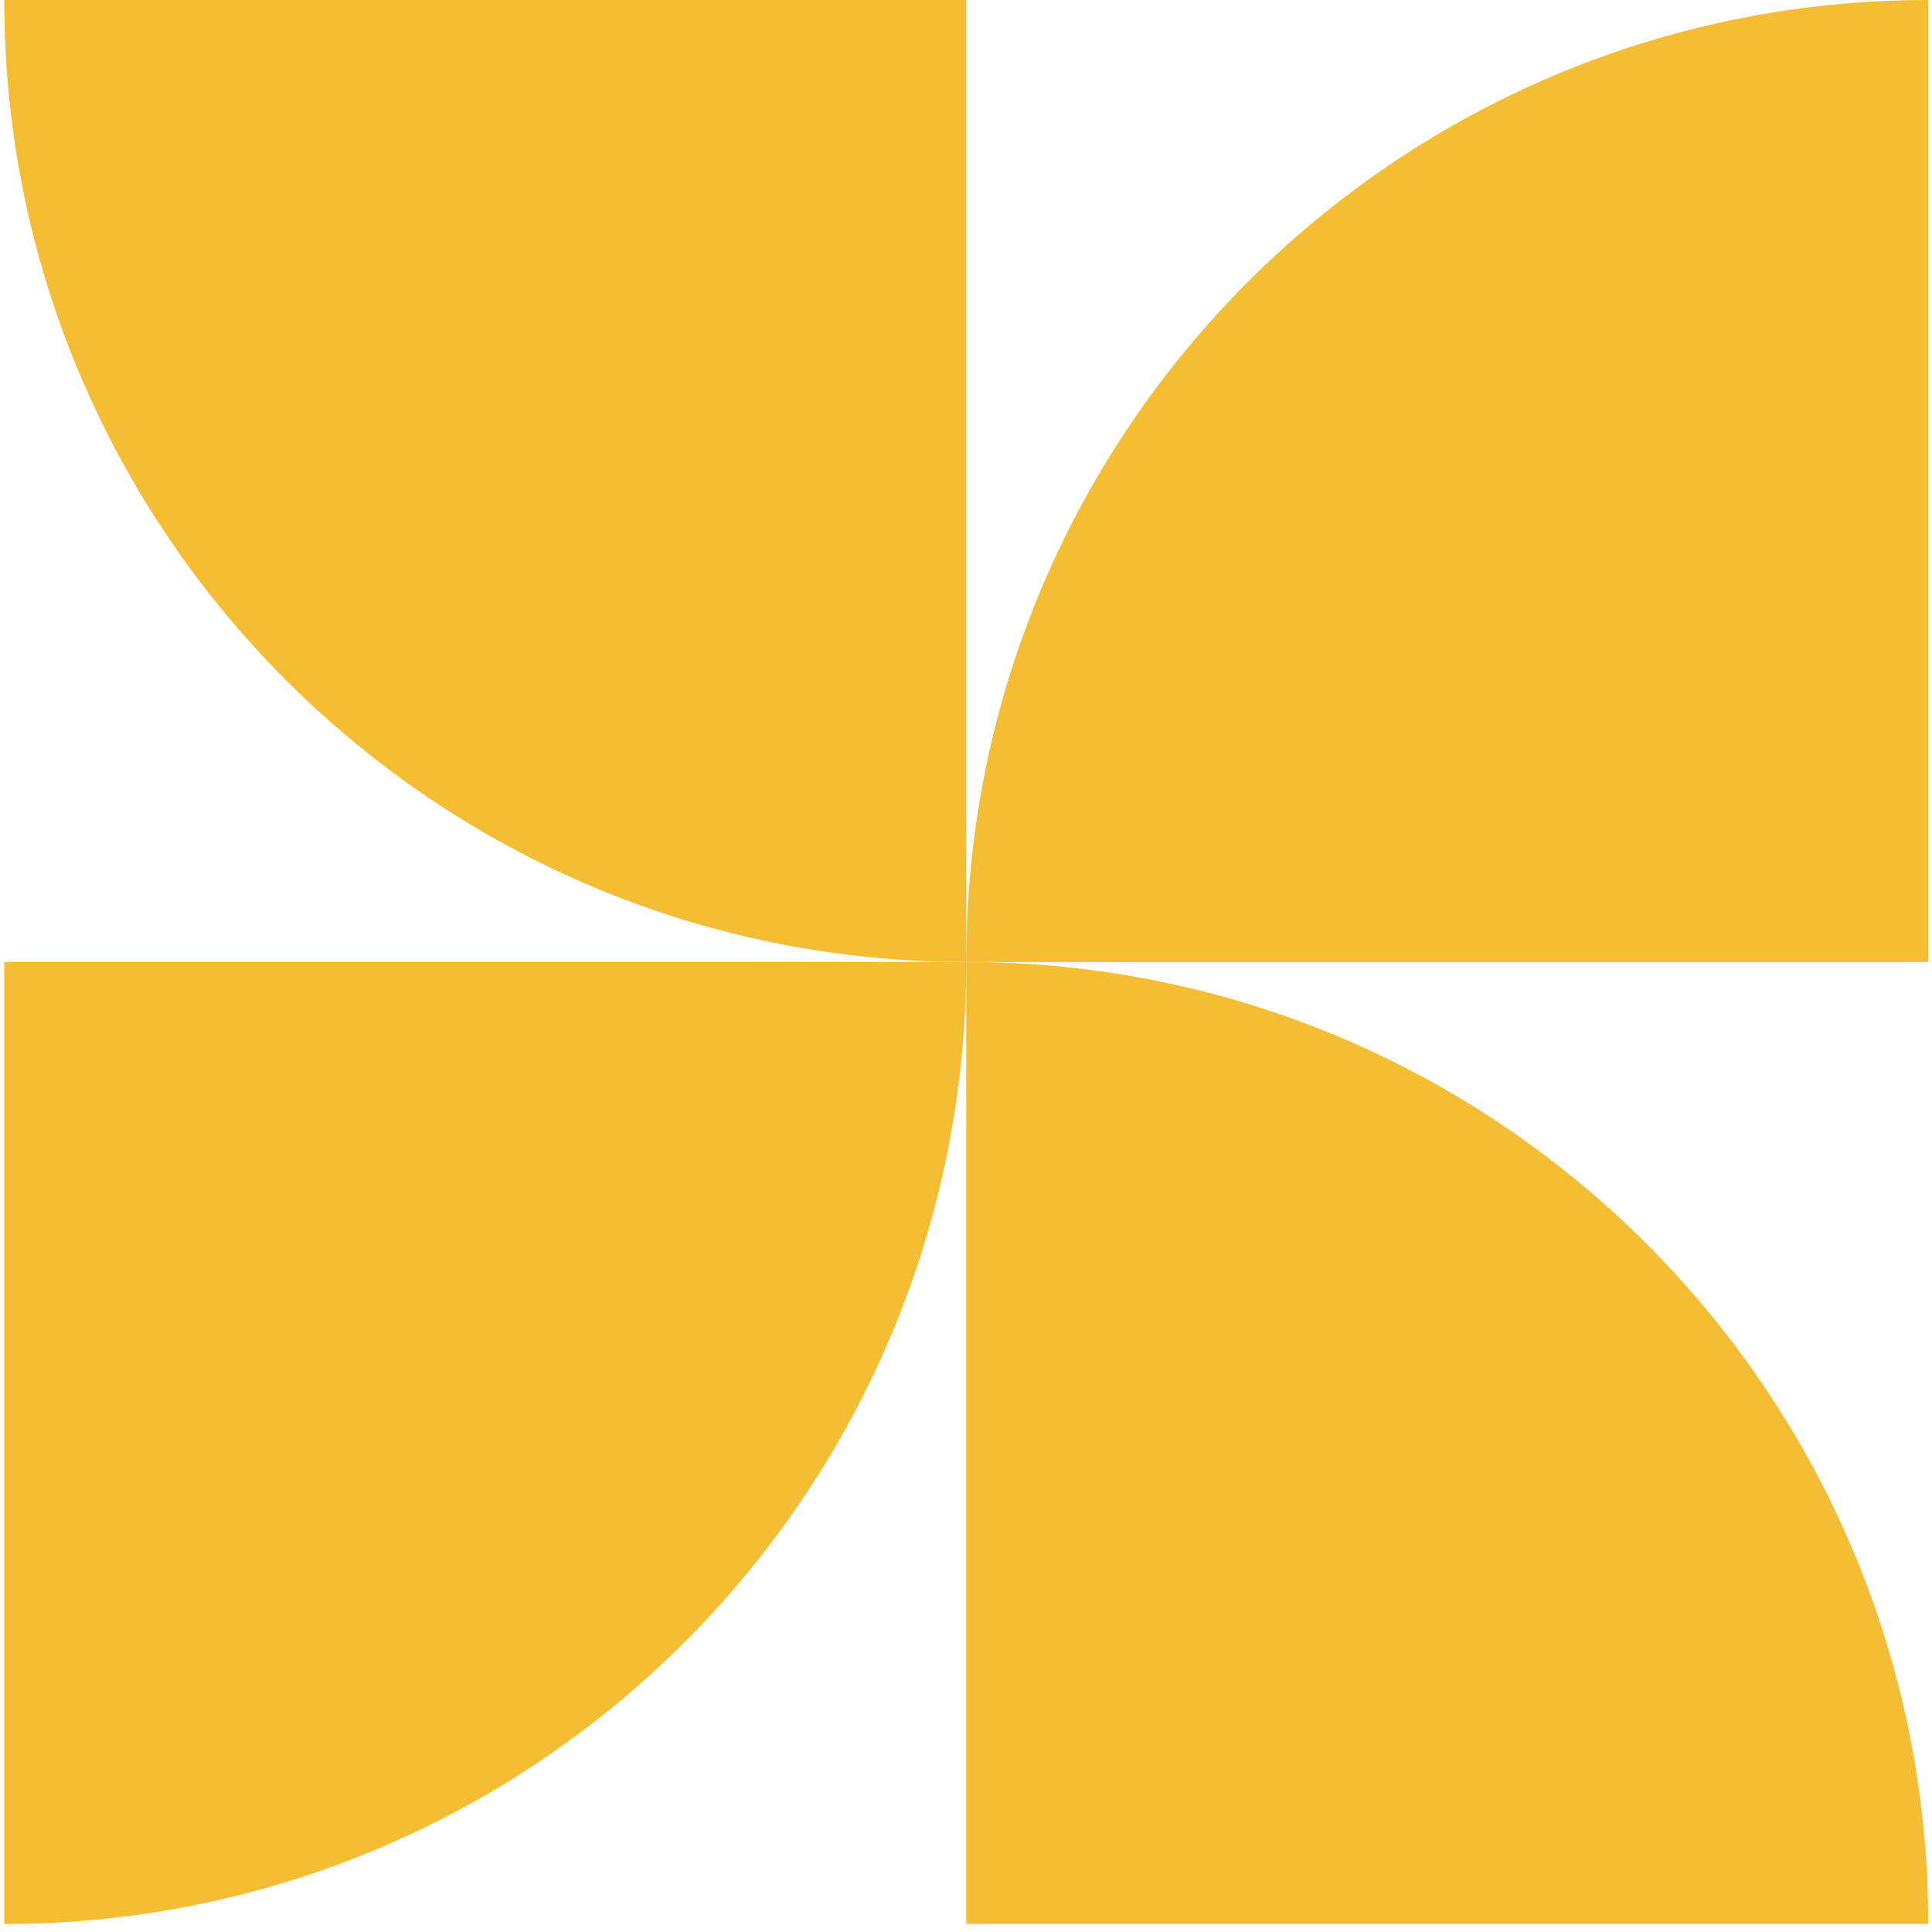
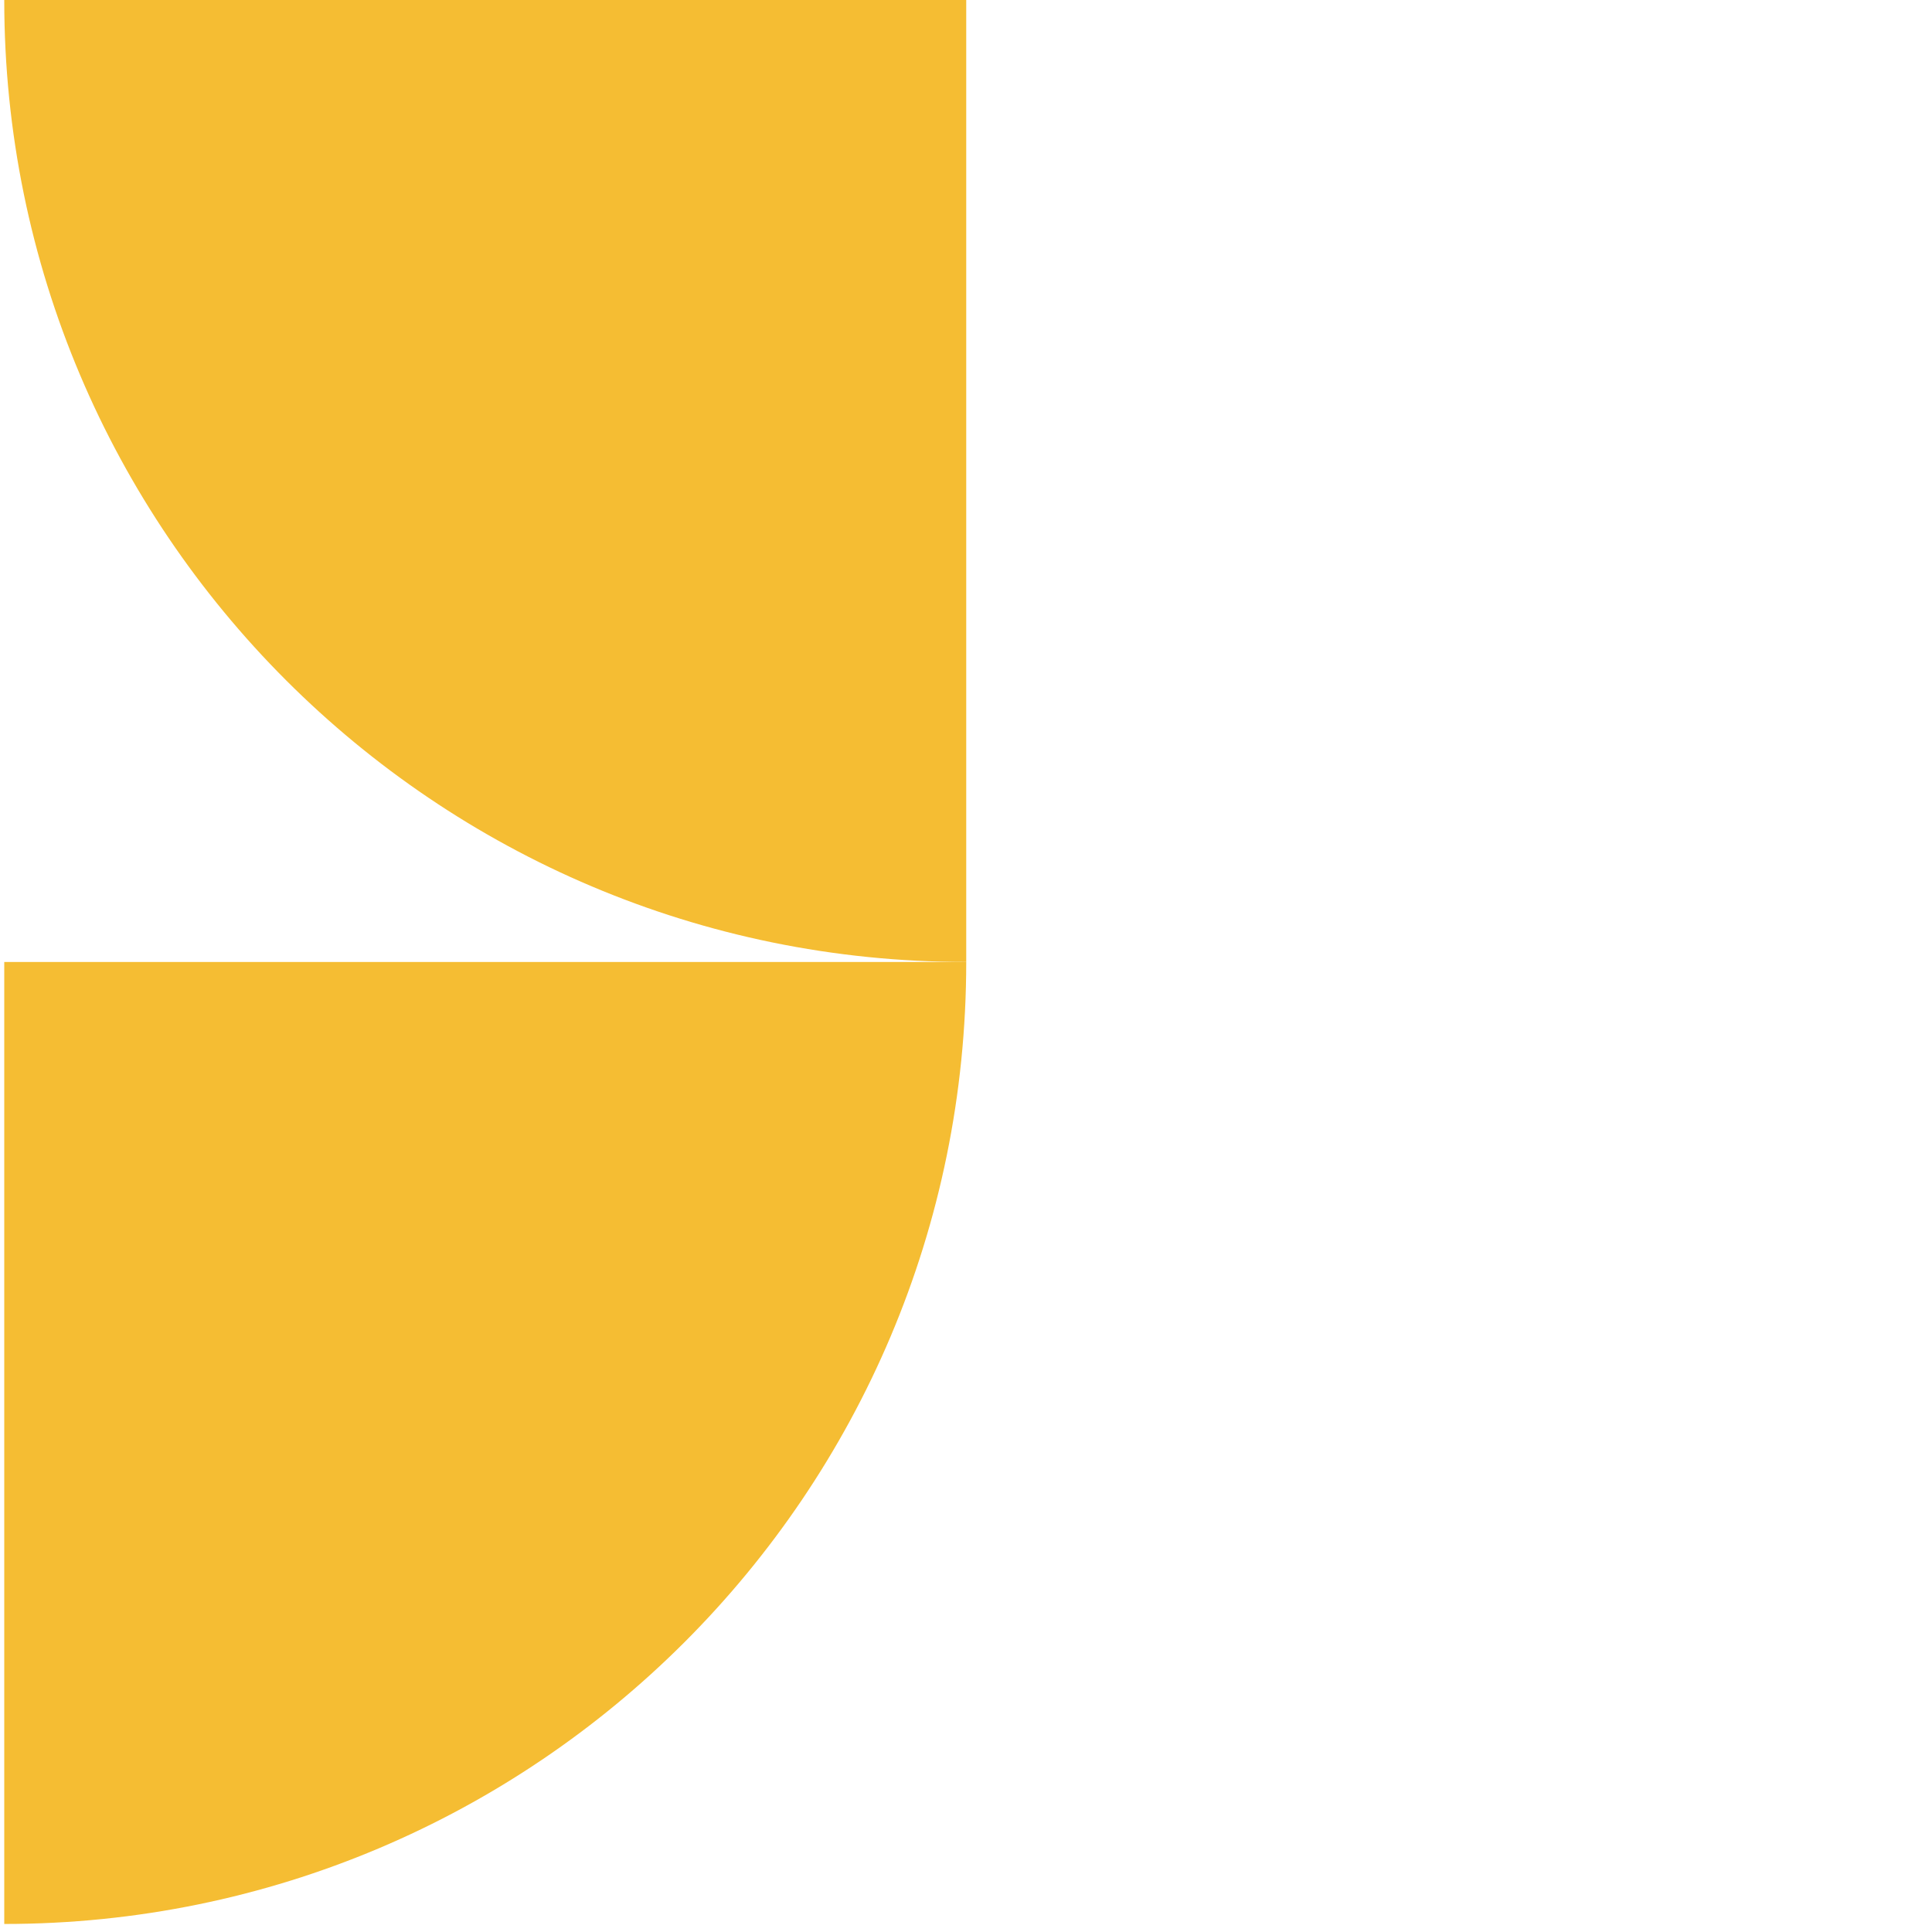
<svg xmlns="http://www.w3.org/2000/svg" width="225" height="225" viewBox="0 0 225 225" fill="none">
  <path d="M0.495 224.065C62.369 224.065 112.527 173.907 112.527 112.033H0.495V224.065Z" fill="#F5BD33" />
-   <path d="M112.527 112.032C112.527 50.158 162.686 -0 224.56 -0L224.56 112.032L112.527 112.032Z" fill="#F5BD33" />
  <path d="M112.527 112.032C50.653 112.032 0.495 61.873 0.495 -0.001L112.527 -0.001L112.527 112.032Z" fill="#F5BD33" />
-   <path d="M224.56 224.065C224.56 162.191 174.402 112.032 112.527 112.032L112.527 224.065L224.56 224.065Z" fill="#F5BD33" />
</svg>